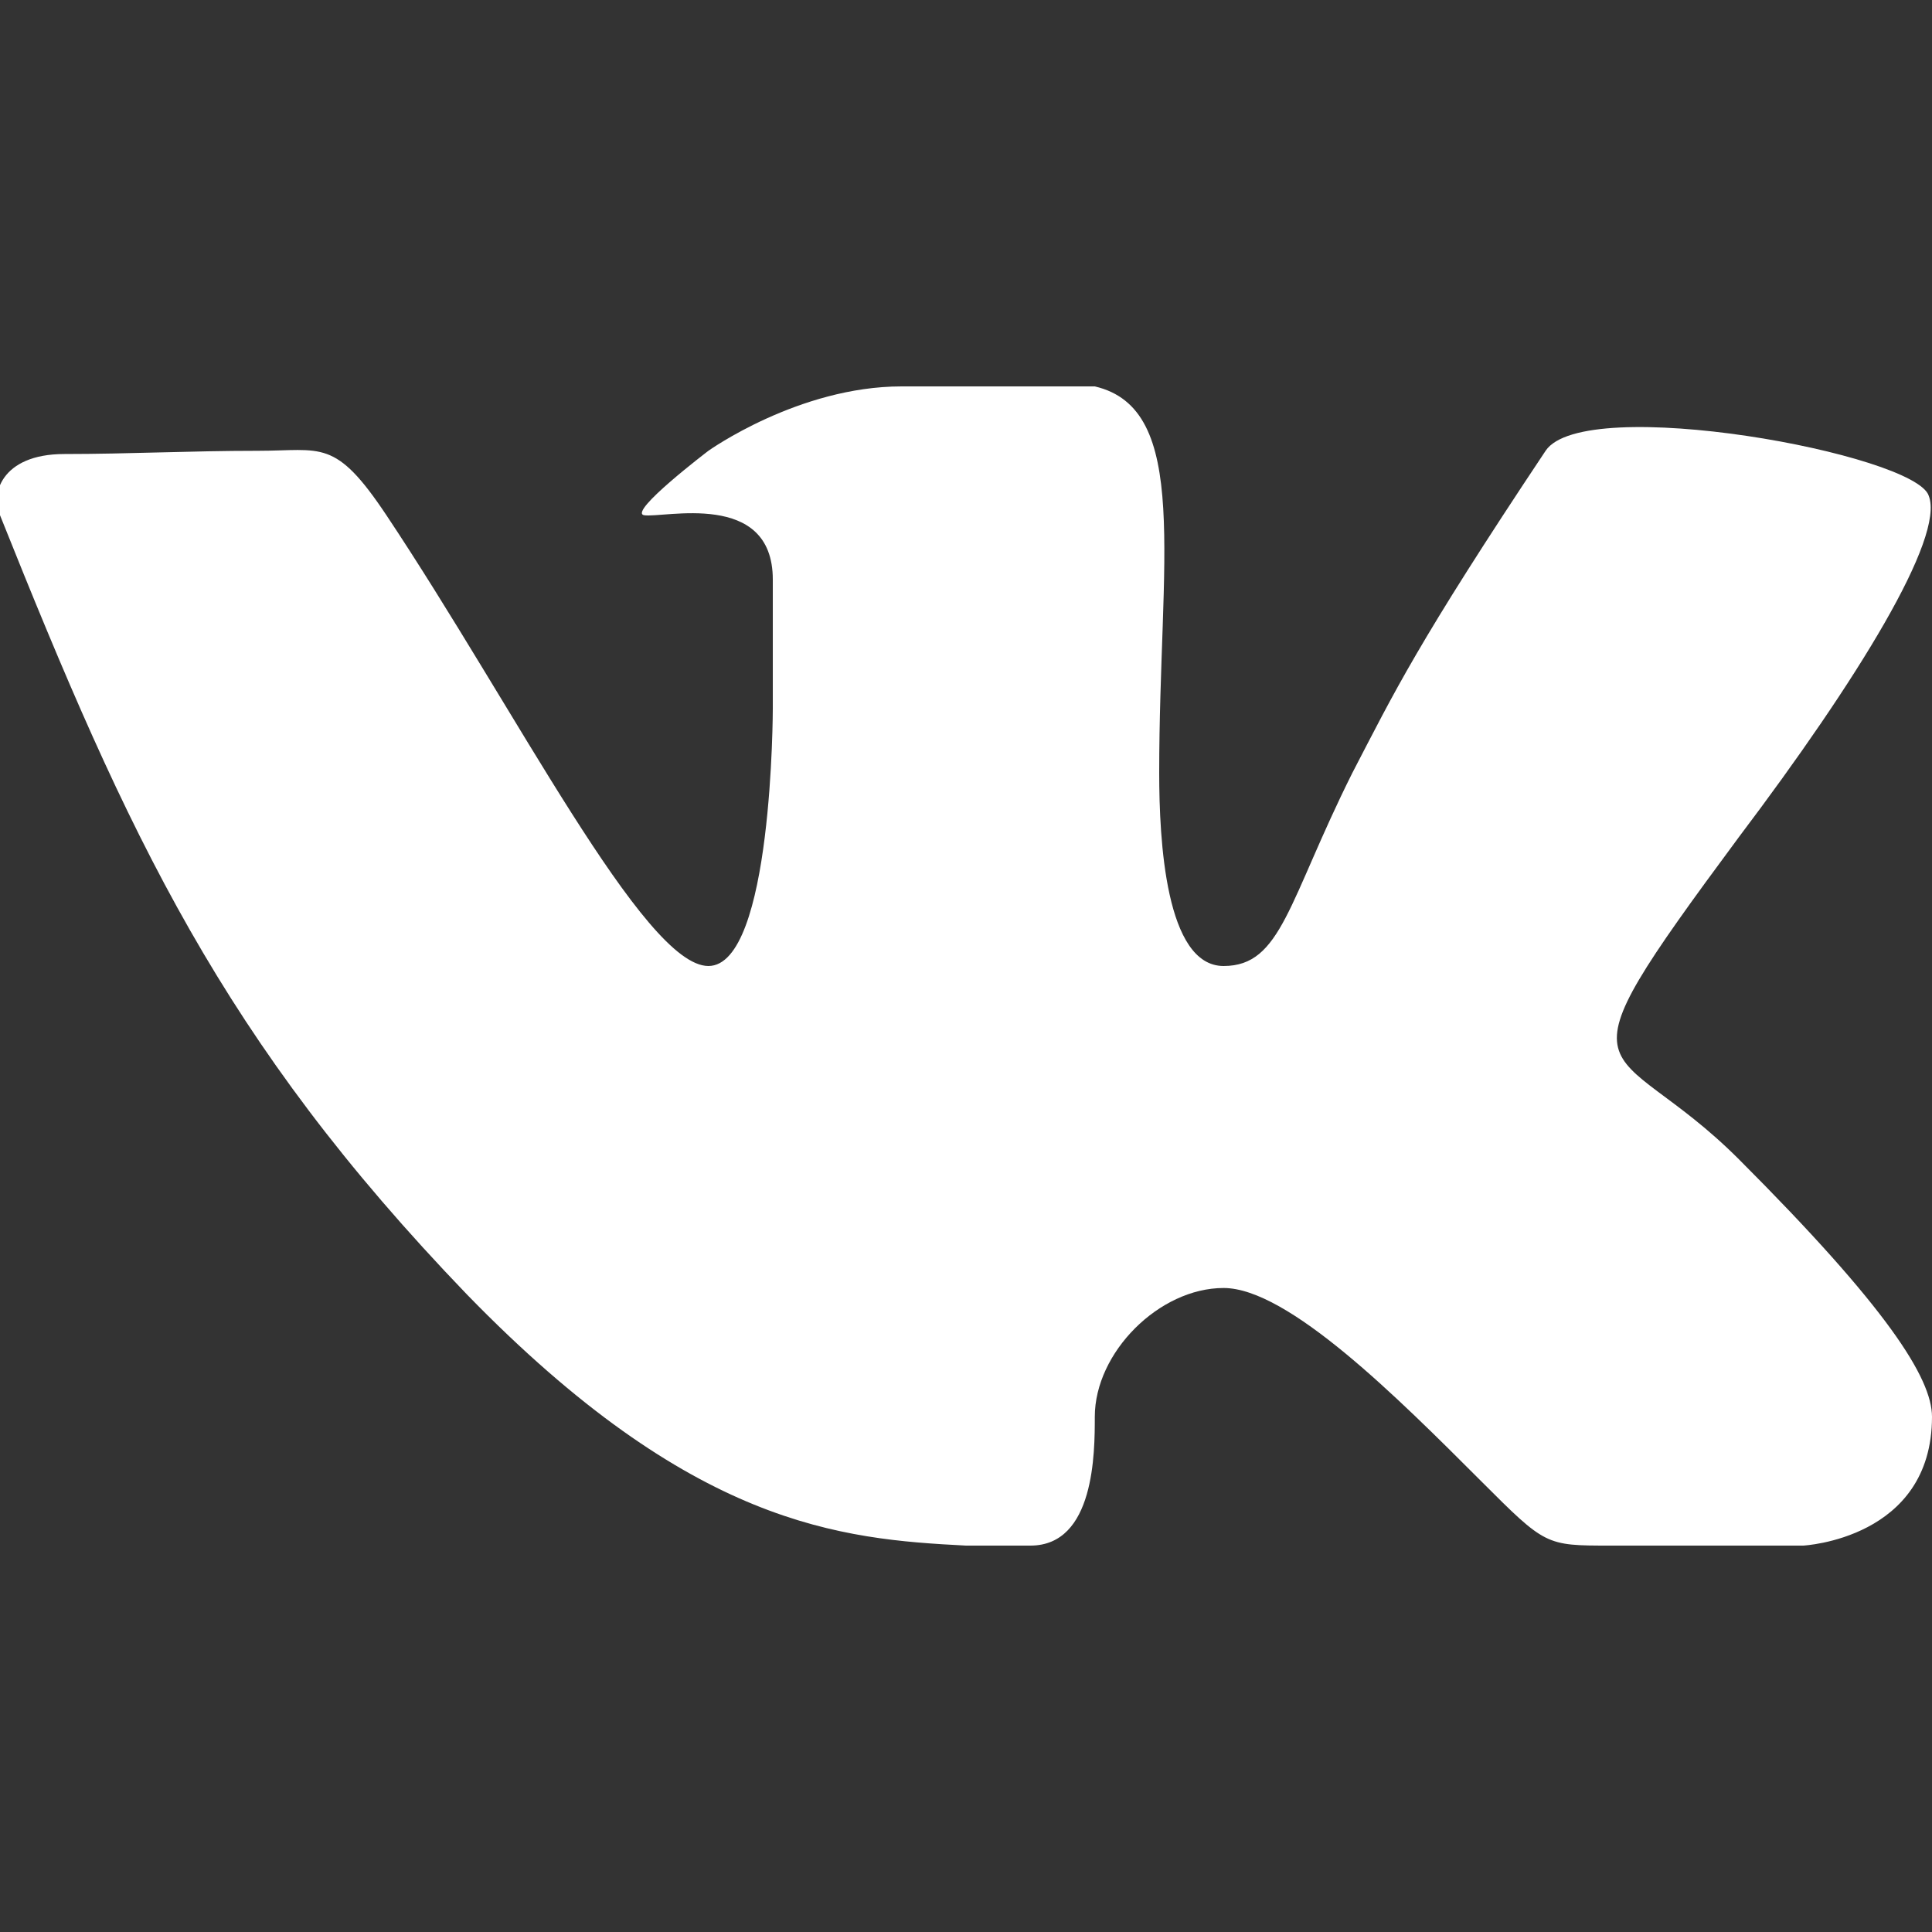
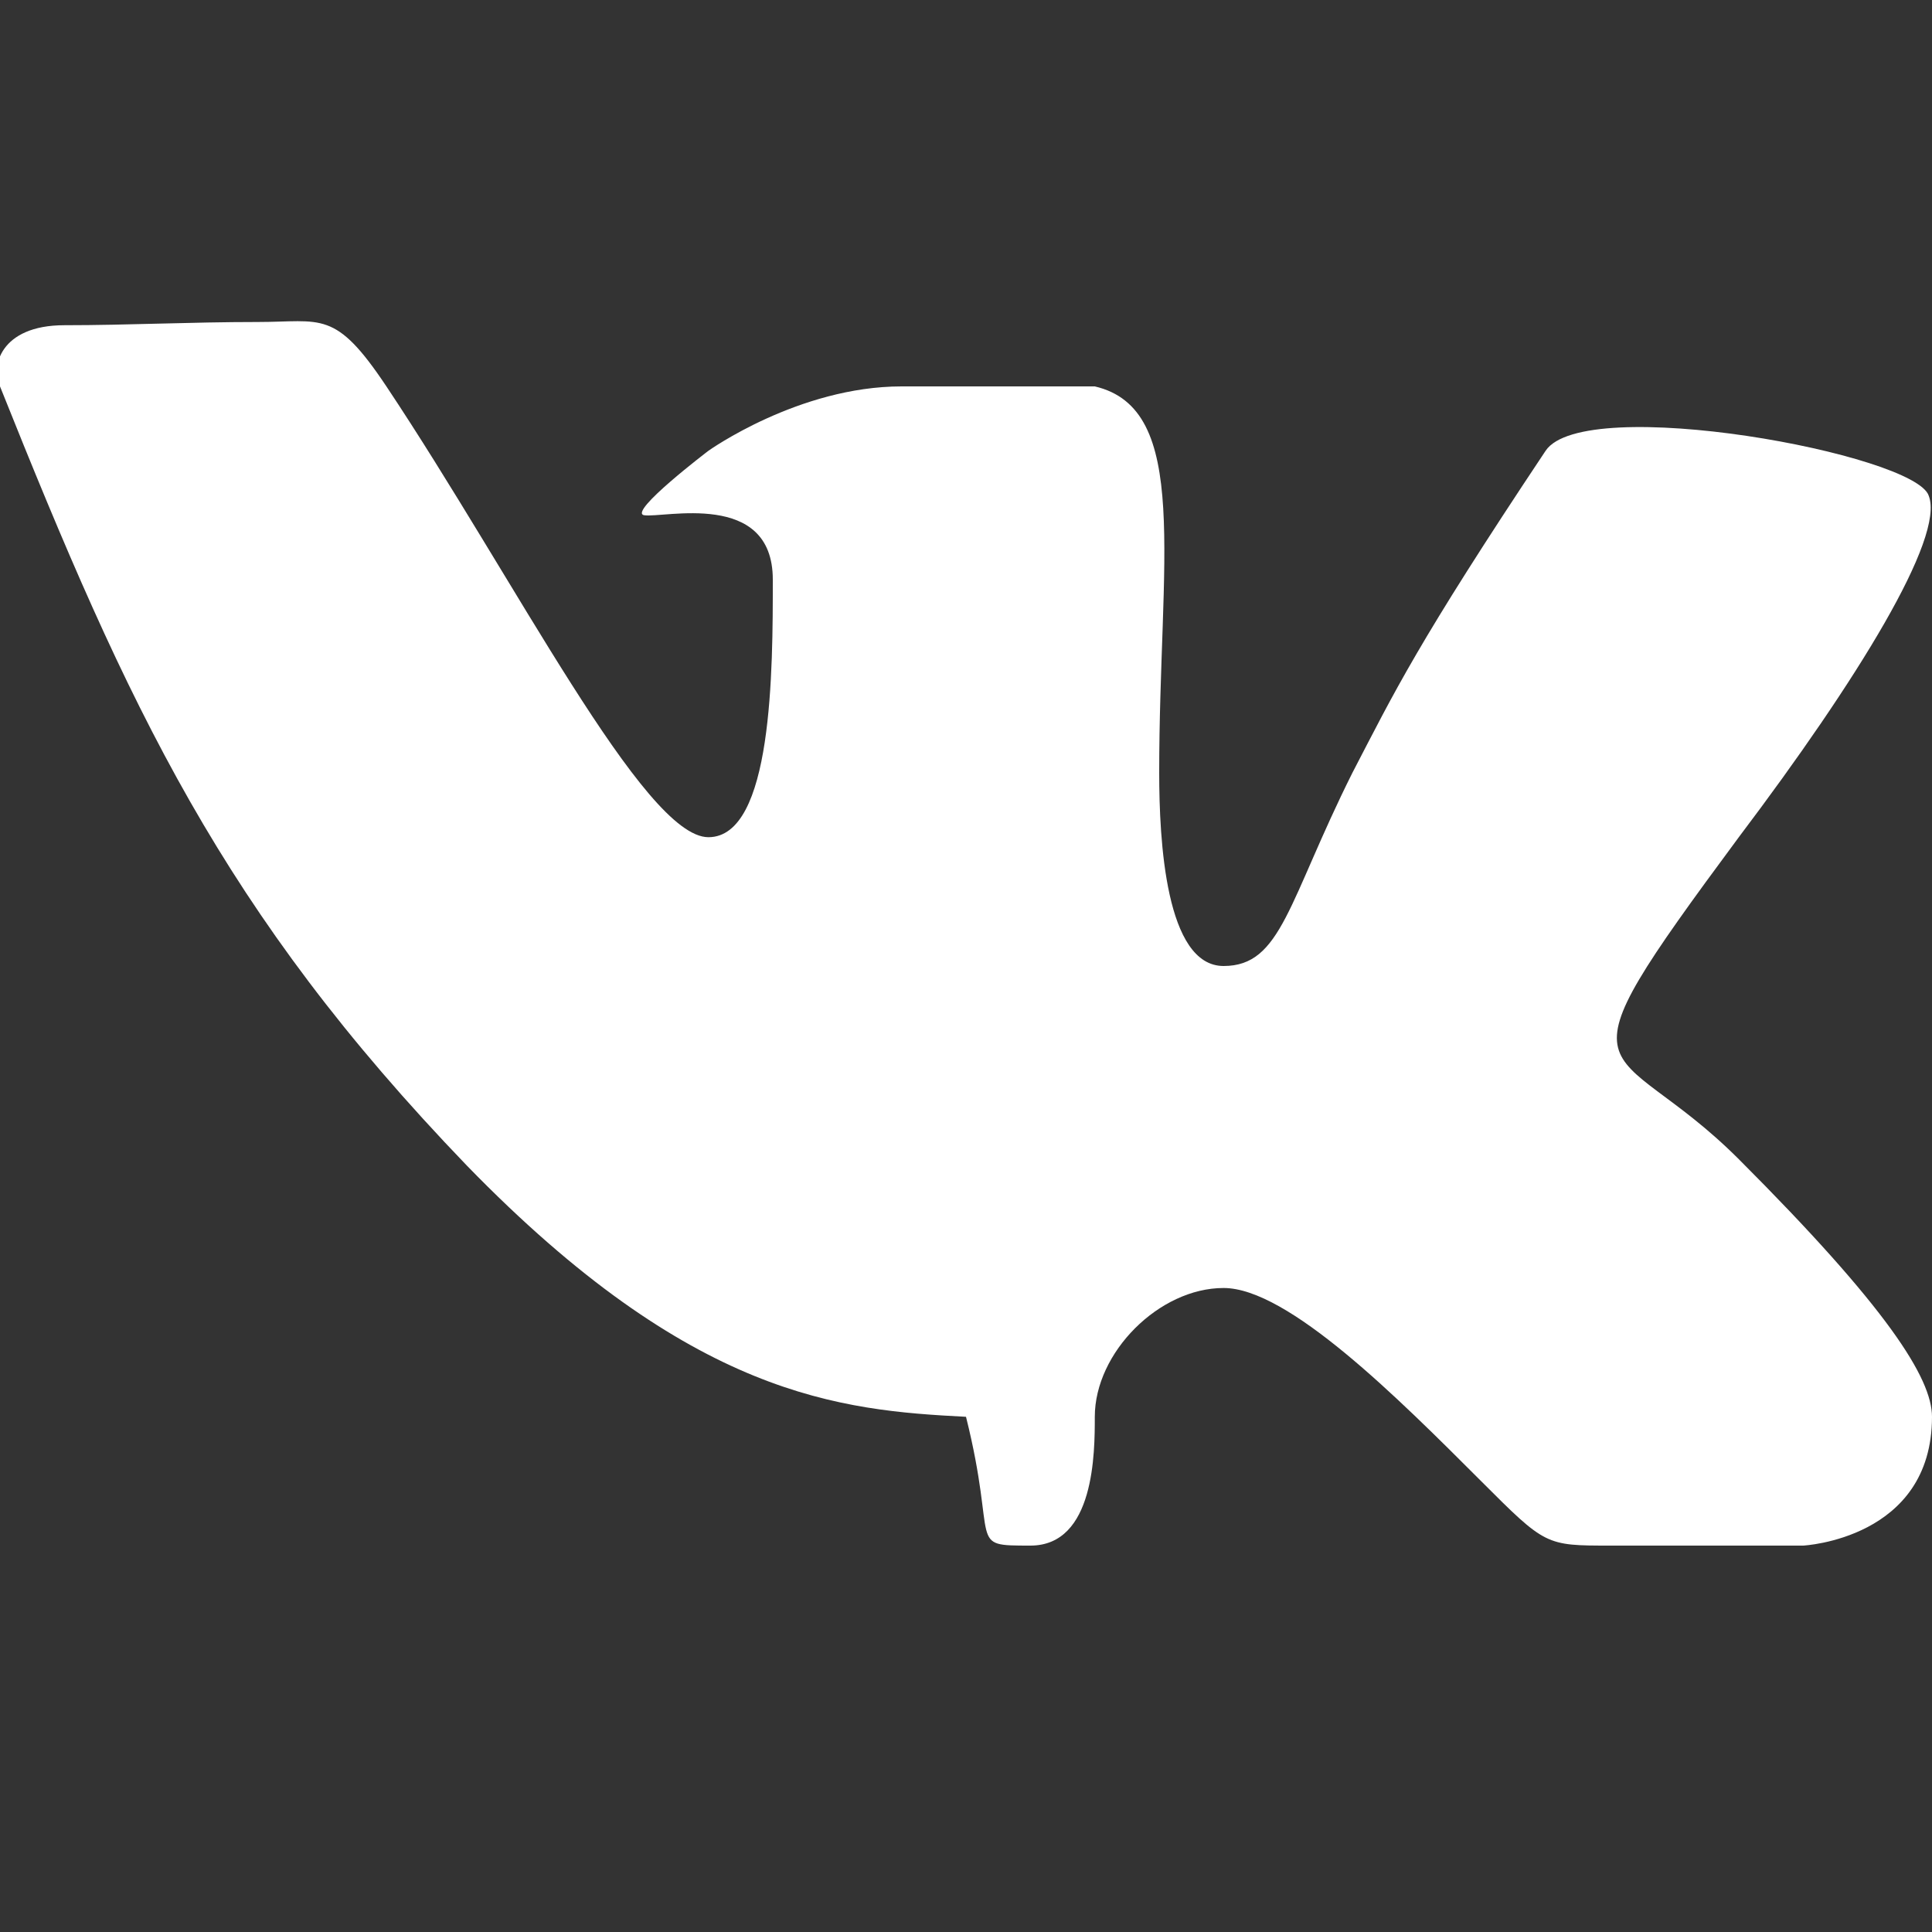
<svg xmlns="http://www.w3.org/2000/svg" id="Vkontakte" x="0px" y="0px" viewBox="0 0 60 60" style="enable-background:new 0 0 60 60;" xml:space="preserve">
  <rect x="0" y="0" width="60" height="60" fill="#333333" stroke="none" />
  <style type="text/css"> .st0{fill:#FFFFFF;} </style>
-   <path id="VK" class="st0" d="M32,48c2,0,2-2.9,2-4c0-2,2-4,4-4s5.4,3.4,8,6c2,2,2,2,4,2s6,0,6,0s4-0.2,4-4c0-1.2-1.4-3.4-6-8 c-4-4-6-1.9,0-10c3.7-4.9,6.4-9.3,5.9-10.6C59.5,14.1,49.2,12.2,48,14c-4,6-4.7,7.5-6,10c-2,4-2.2,6-4,6s-2-3.9-2-6 c0-6.6,1-11.3-2-12c0,0-4,0-6,0c-3.2,0-6,2-6,2s-2.5,1.9-2,2c0.6,0.1,4-0.8,4,2c0,2,0,4,0,4s0,8-2,8s-6-8-10-14c-1.6-2.4-2-2-4-2 c-2.1,0-4,0.1-6,0.1s-2.3,1.3-2,1.9c4,10,6.9,16.3,14.5,24.2c7,7.2,11.6,7.6,15.5,7.8C31,48,30,48,32,48z" />
+   <path id="VK" class="st0" d="M32,48c2,0,2-2.9,2-4c0-2,2-4,4-4s5.4,3.4,8,6c2,2,2,2,4,2s6,0,6,0s4-0.2,4-4c0-1.2-1.4-3.4-6-8 c-4-4-6-1.9,0-10c3.7-4.9,6.4-9.3,5.9-10.6C59.5,14.1,49.2,12.2,48,14c-4,6-4.7,7.5-6,10c-2,4-2.2,6-4,6s-2-3.9-2-6 c0-6.6,1-11.3-2-12c0,0-4,0-6,0c-3.2,0-6,2-6,2s-2.5,1.9-2,2c0.6,0.1,4-0.8,4,2s0,8-2,8s-6-8-10-14c-1.6-2.4-2-2-4-2 c-2.1,0-4,0.1-6,0.1s-2.3,1.3-2,1.9c4,10,6.9,16.3,14.5,24.2c7,7.2,11.6,7.6,15.5,7.8C31,48,30,48,32,48z" />
</svg>